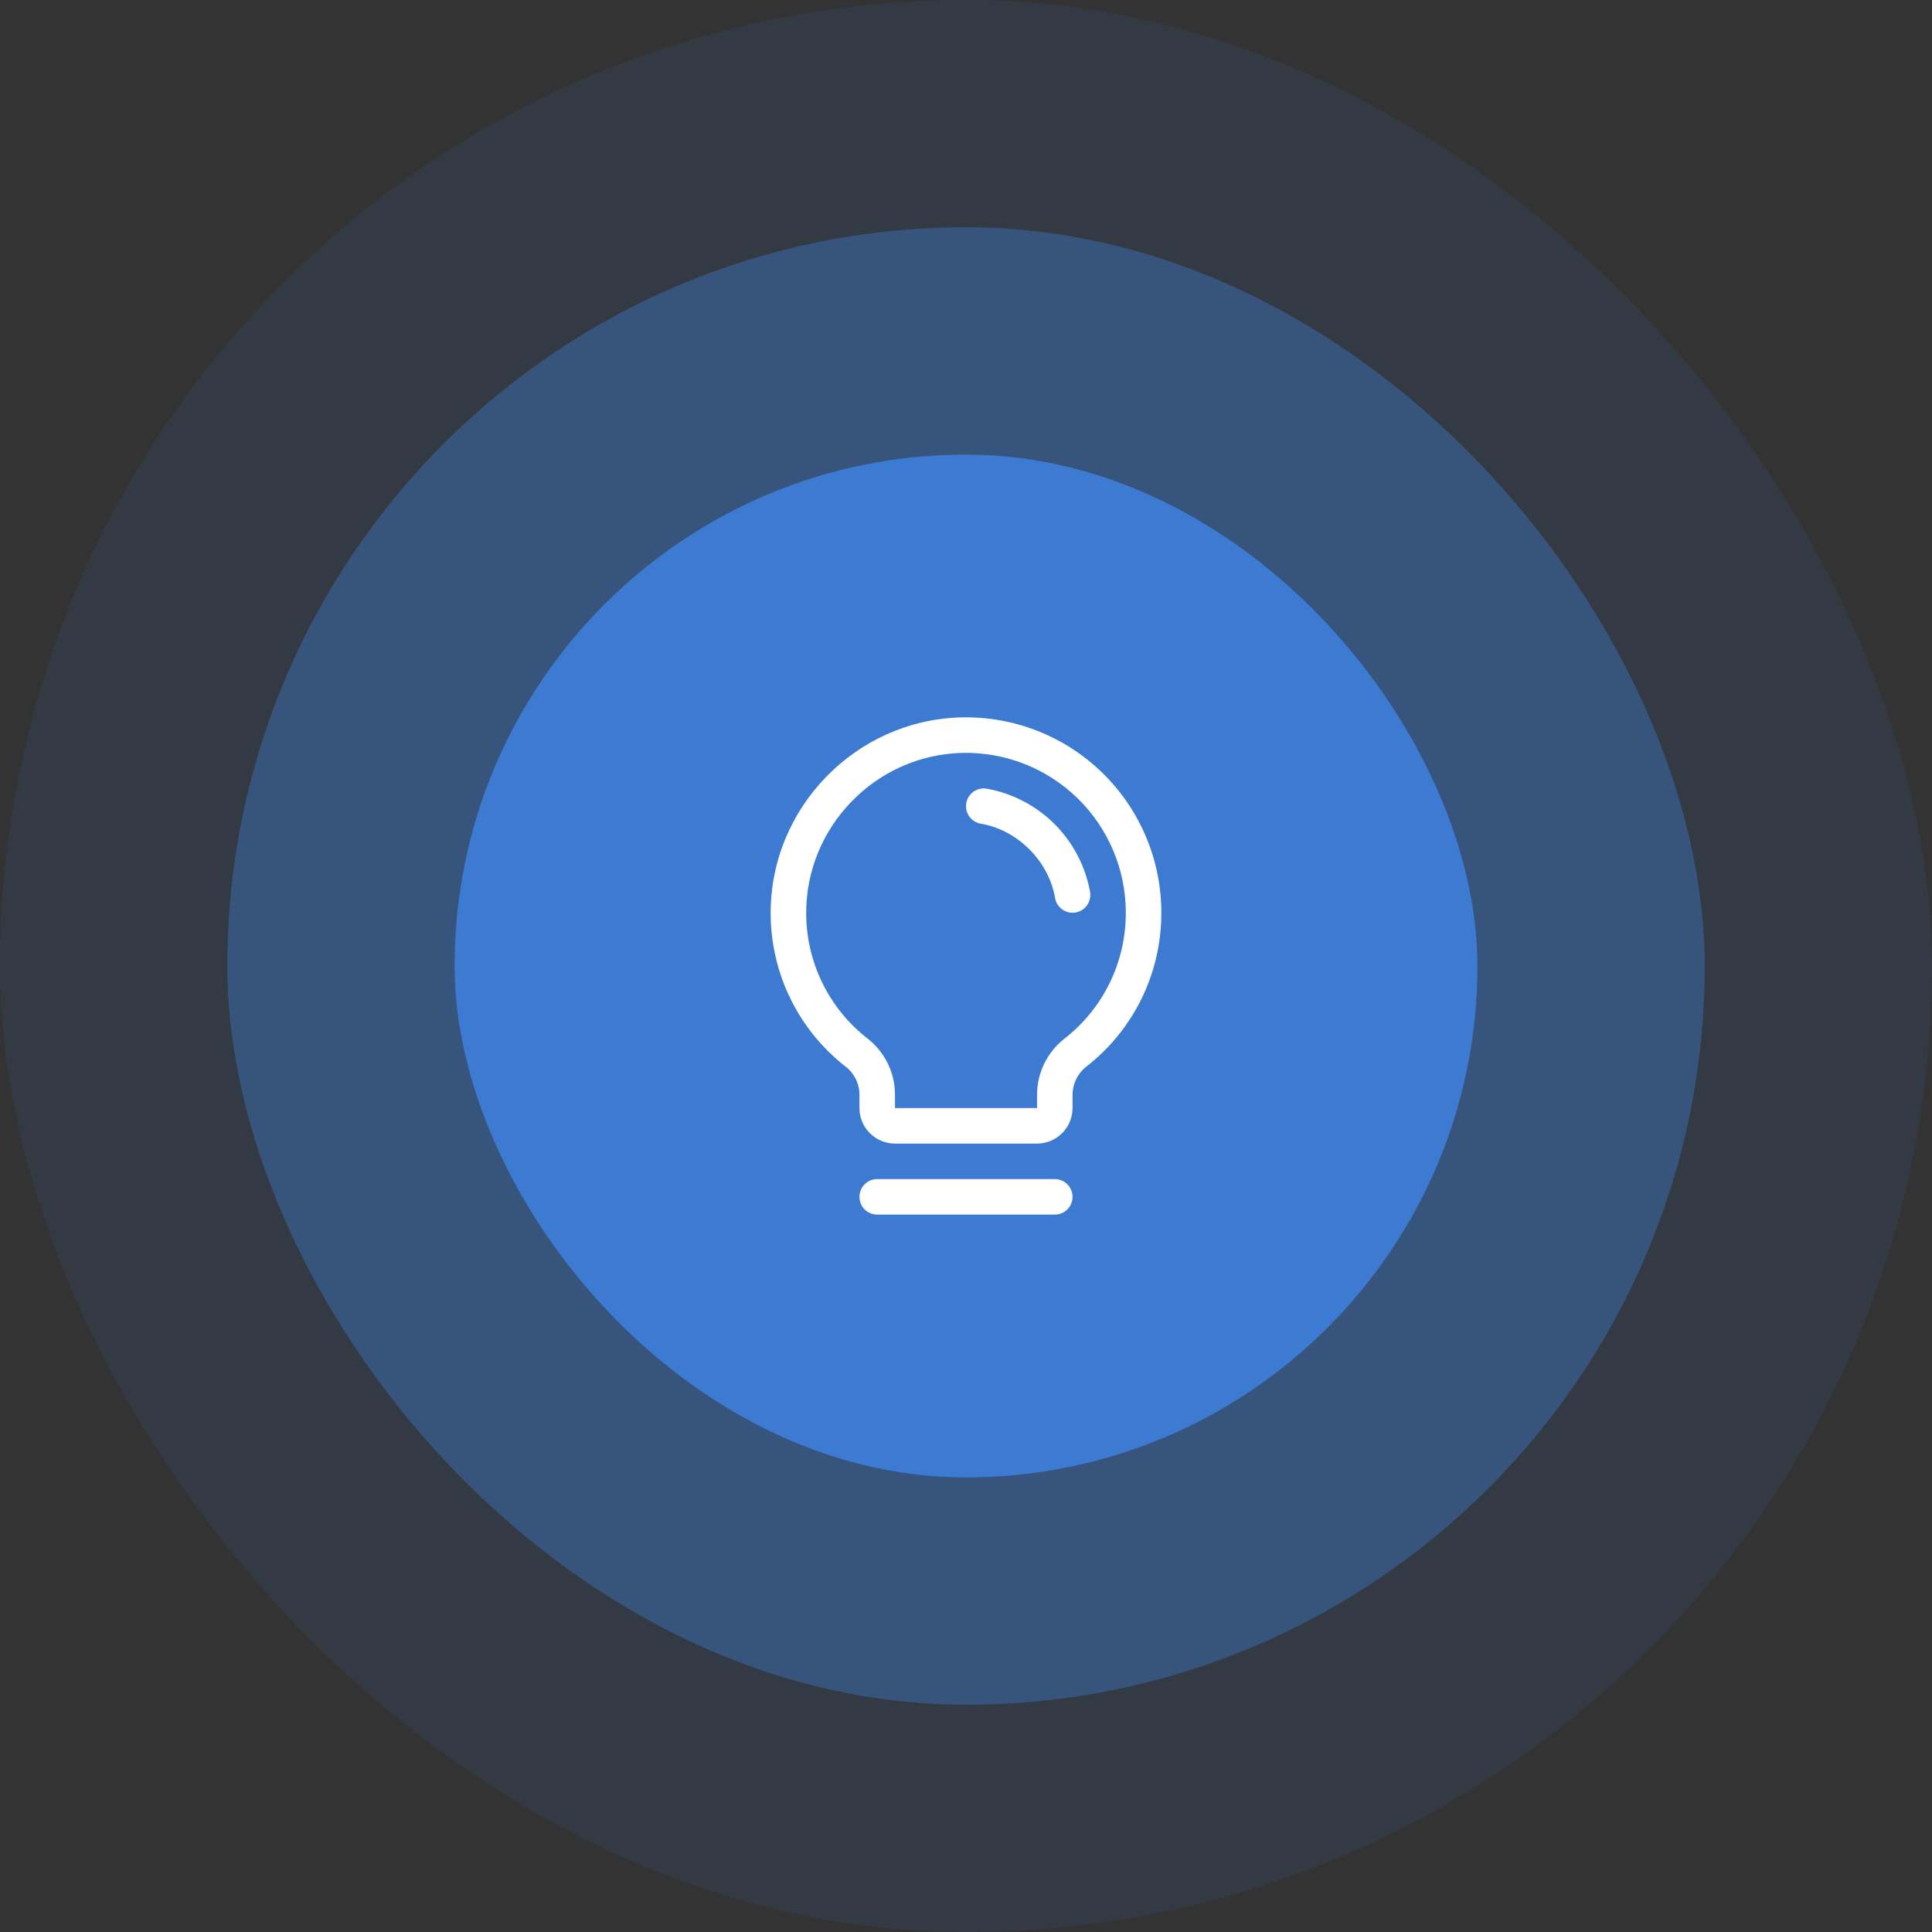
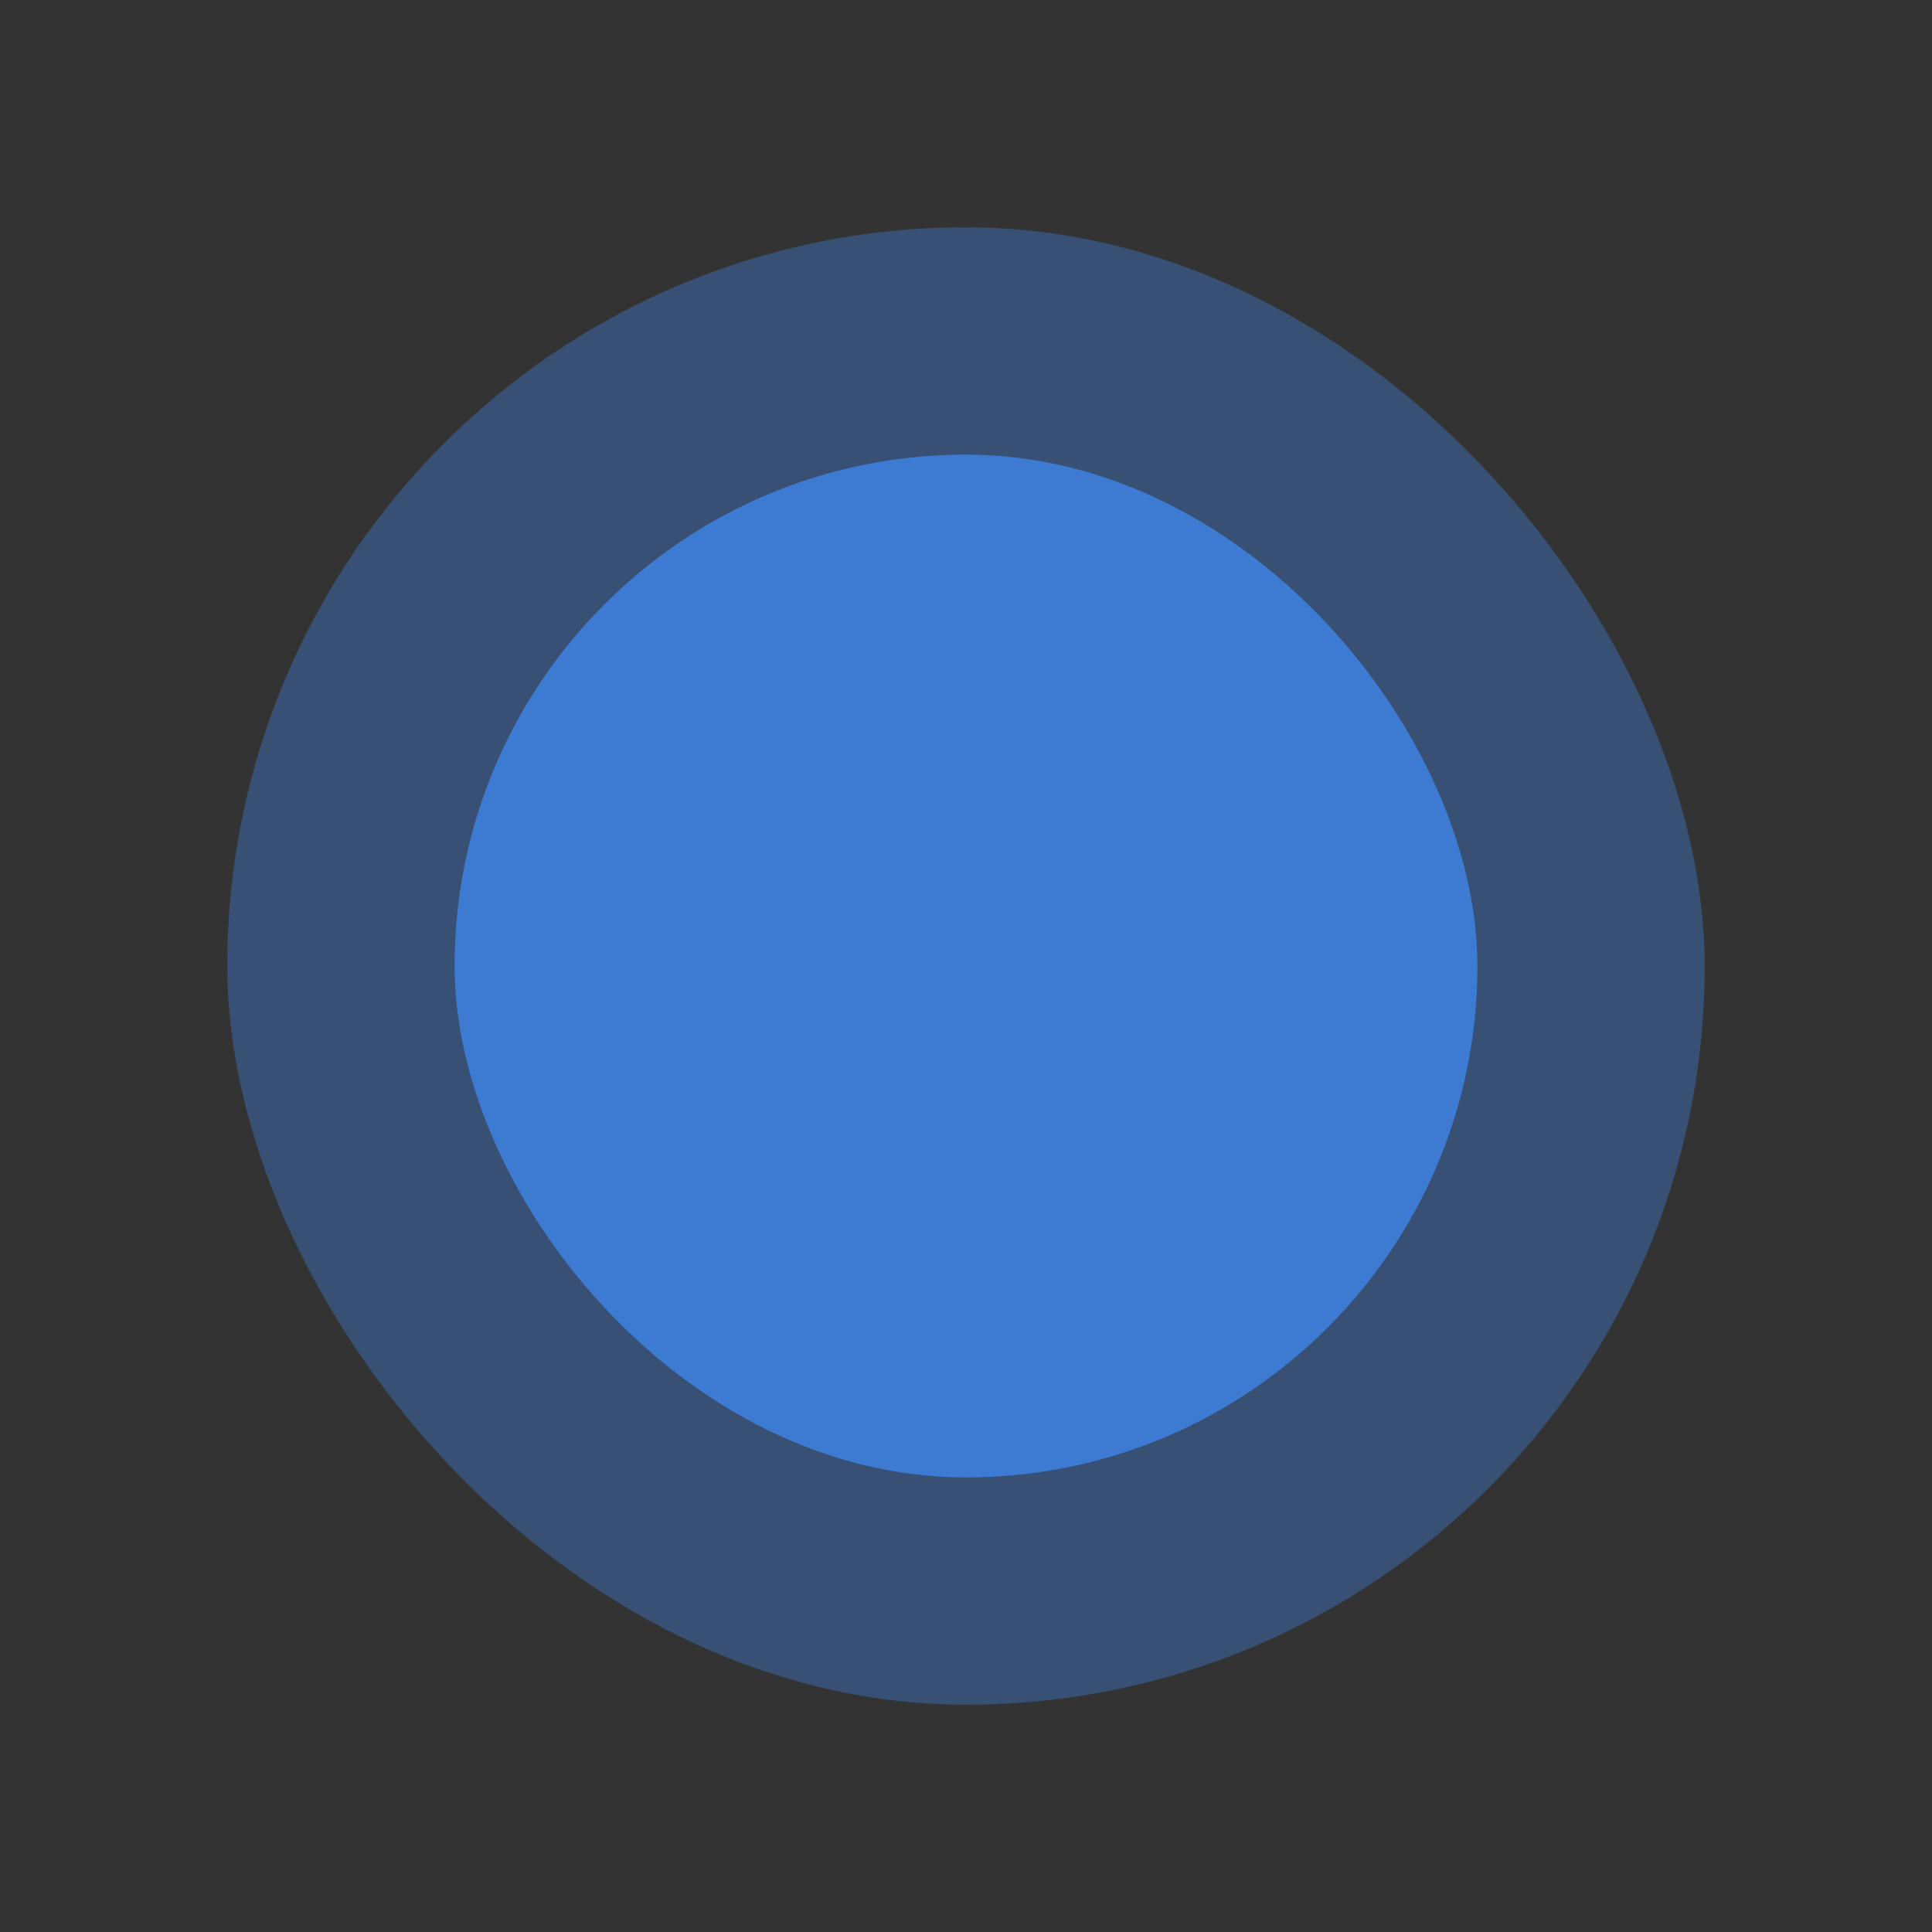
<svg xmlns="http://www.w3.org/2000/svg" width="68" height="68" viewBox="0 0 68 68" fill="none">
  <rect x="0" y="0" width="68" height="68" fill="#333333" stroke="none" />
-   <rect width="68" height="68" rx="34" fill="#3D7BD3" fill-opacity="0.1" />
  <rect x="8" y="8" width="52" height="52" rx="26" fill="#3D7BD3" fill-opacity="0.4" />
  <rect x="16" y="16" width="36" height="36" rx="18" fill="#3D7BD3" />
-   <path d="M37.75 42.125C37.75 42.291 37.684 42.45 37.567 42.567C37.45 42.684 37.291 42.75 37.125 42.75H30.875C30.709 42.75 30.55 42.684 30.433 42.567C30.316 42.45 30.25 42.291 30.25 42.125C30.25 41.959 30.316 41.8 30.433 41.683C30.55 41.566 30.709 41.5 30.875 41.5H37.125C37.291 41.5 37.45 41.566 37.567 41.683C37.684 41.8 37.75 41.959 37.75 42.125ZM40.875 32.125C40.878 33.167 40.642 34.196 40.187 35.133C39.731 36.07 39.068 36.891 38.247 37.532C38.093 37.65 37.969 37.801 37.883 37.974C37.797 38.147 37.751 38.338 37.75 38.531V39C37.75 39.332 37.618 39.65 37.384 39.884C37.15 40.118 36.832 40.25 36.5 40.25H31.5C31.169 40.25 30.851 40.118 30.616 39.884C30.382 39.65 30.25 39.332 30.25 39V38.531C30.25 38.34 30.206 38.152 30.122 37.98C30.037 37.809 29.915 37.659 29.763 37.542C28.945 36.904 28.281 36.089 27.824 35.157C27.367 34.225 27.128 33.201 27.125 32.163C27.105 28.44 30.114 25.339 33.834 25.25C34.751 25.228 35.663 25.39 36.516 25.725C37.37 26.061 38.147 26.564 38.803 27.204C39.459 27.845 39.981 28.61 40.336 29.455C40.692 30.3 40.875 31.208 40.875 32.125ZM39.625 32.125C39.625 31.375 39.475 30.632 39.184 29.941C38.893 29.249 38.467 28.623 37.93 28.099C37.393 27.575 36.757 27.163 36.059 26.889C35.36 26.614 34.614 26.482 33.864 26.5C30.817 26.572 28.359 29.109 28.375 32.156C28.378 33.004 28.574 33.842 28.948 34.604C29.322 35.366 29.865 36.032 30.535 36.554C30.836 36.788 31.079 37.088 31.247 37.431C31.414 37.773 31.501 38.15 31.5 38.531V39H36.5V38.531C36.501 38.149 36.589 37.772 36.758 37.428C36.927 37.085 37.172 36.785 37.474 36.551C38.146 36.026 38.689 35.354 39.062 34.587C39.435 33.82 39.627 32.978 39.625 32.125ZM38.367 31.395C38.204 30.49 37.769 29.656 37.119 29.006C36.468 28.356 35.634 27.921 34.729 27.759C34.648 27.745 34.565 27.747 34.485 27.766C34.405 27.784 34.33 27.818 34.263 27.866C34.196 27.913 34.139 27.974 34.095 28.043C34.052 28.113 34.022 28.19 34.009 28.271C33.995 28.352 33.998 28.435 34.016 28.515C34.034 28.595 34.068 28.671 34.116 28.737C34.163 28.804 34.224 28.861 34.293 28.905C34.363 28.948 34.44 28.978 34.521 28.991C35.816 29.209 36.914 30.308 37.134 31.605C37.158 31.75 37.234 31.882 37.347 31.978C37.459 32.073 37.602 32.125 37.75 32.125C37.785 32.125 37.821 32.122 37.856 32.116C38.019 32.089 38.164 31.997 38.26 31.862C38.356 31.727 38.394 31.559 38.367 31.395Z" fill="white" />
</svg>